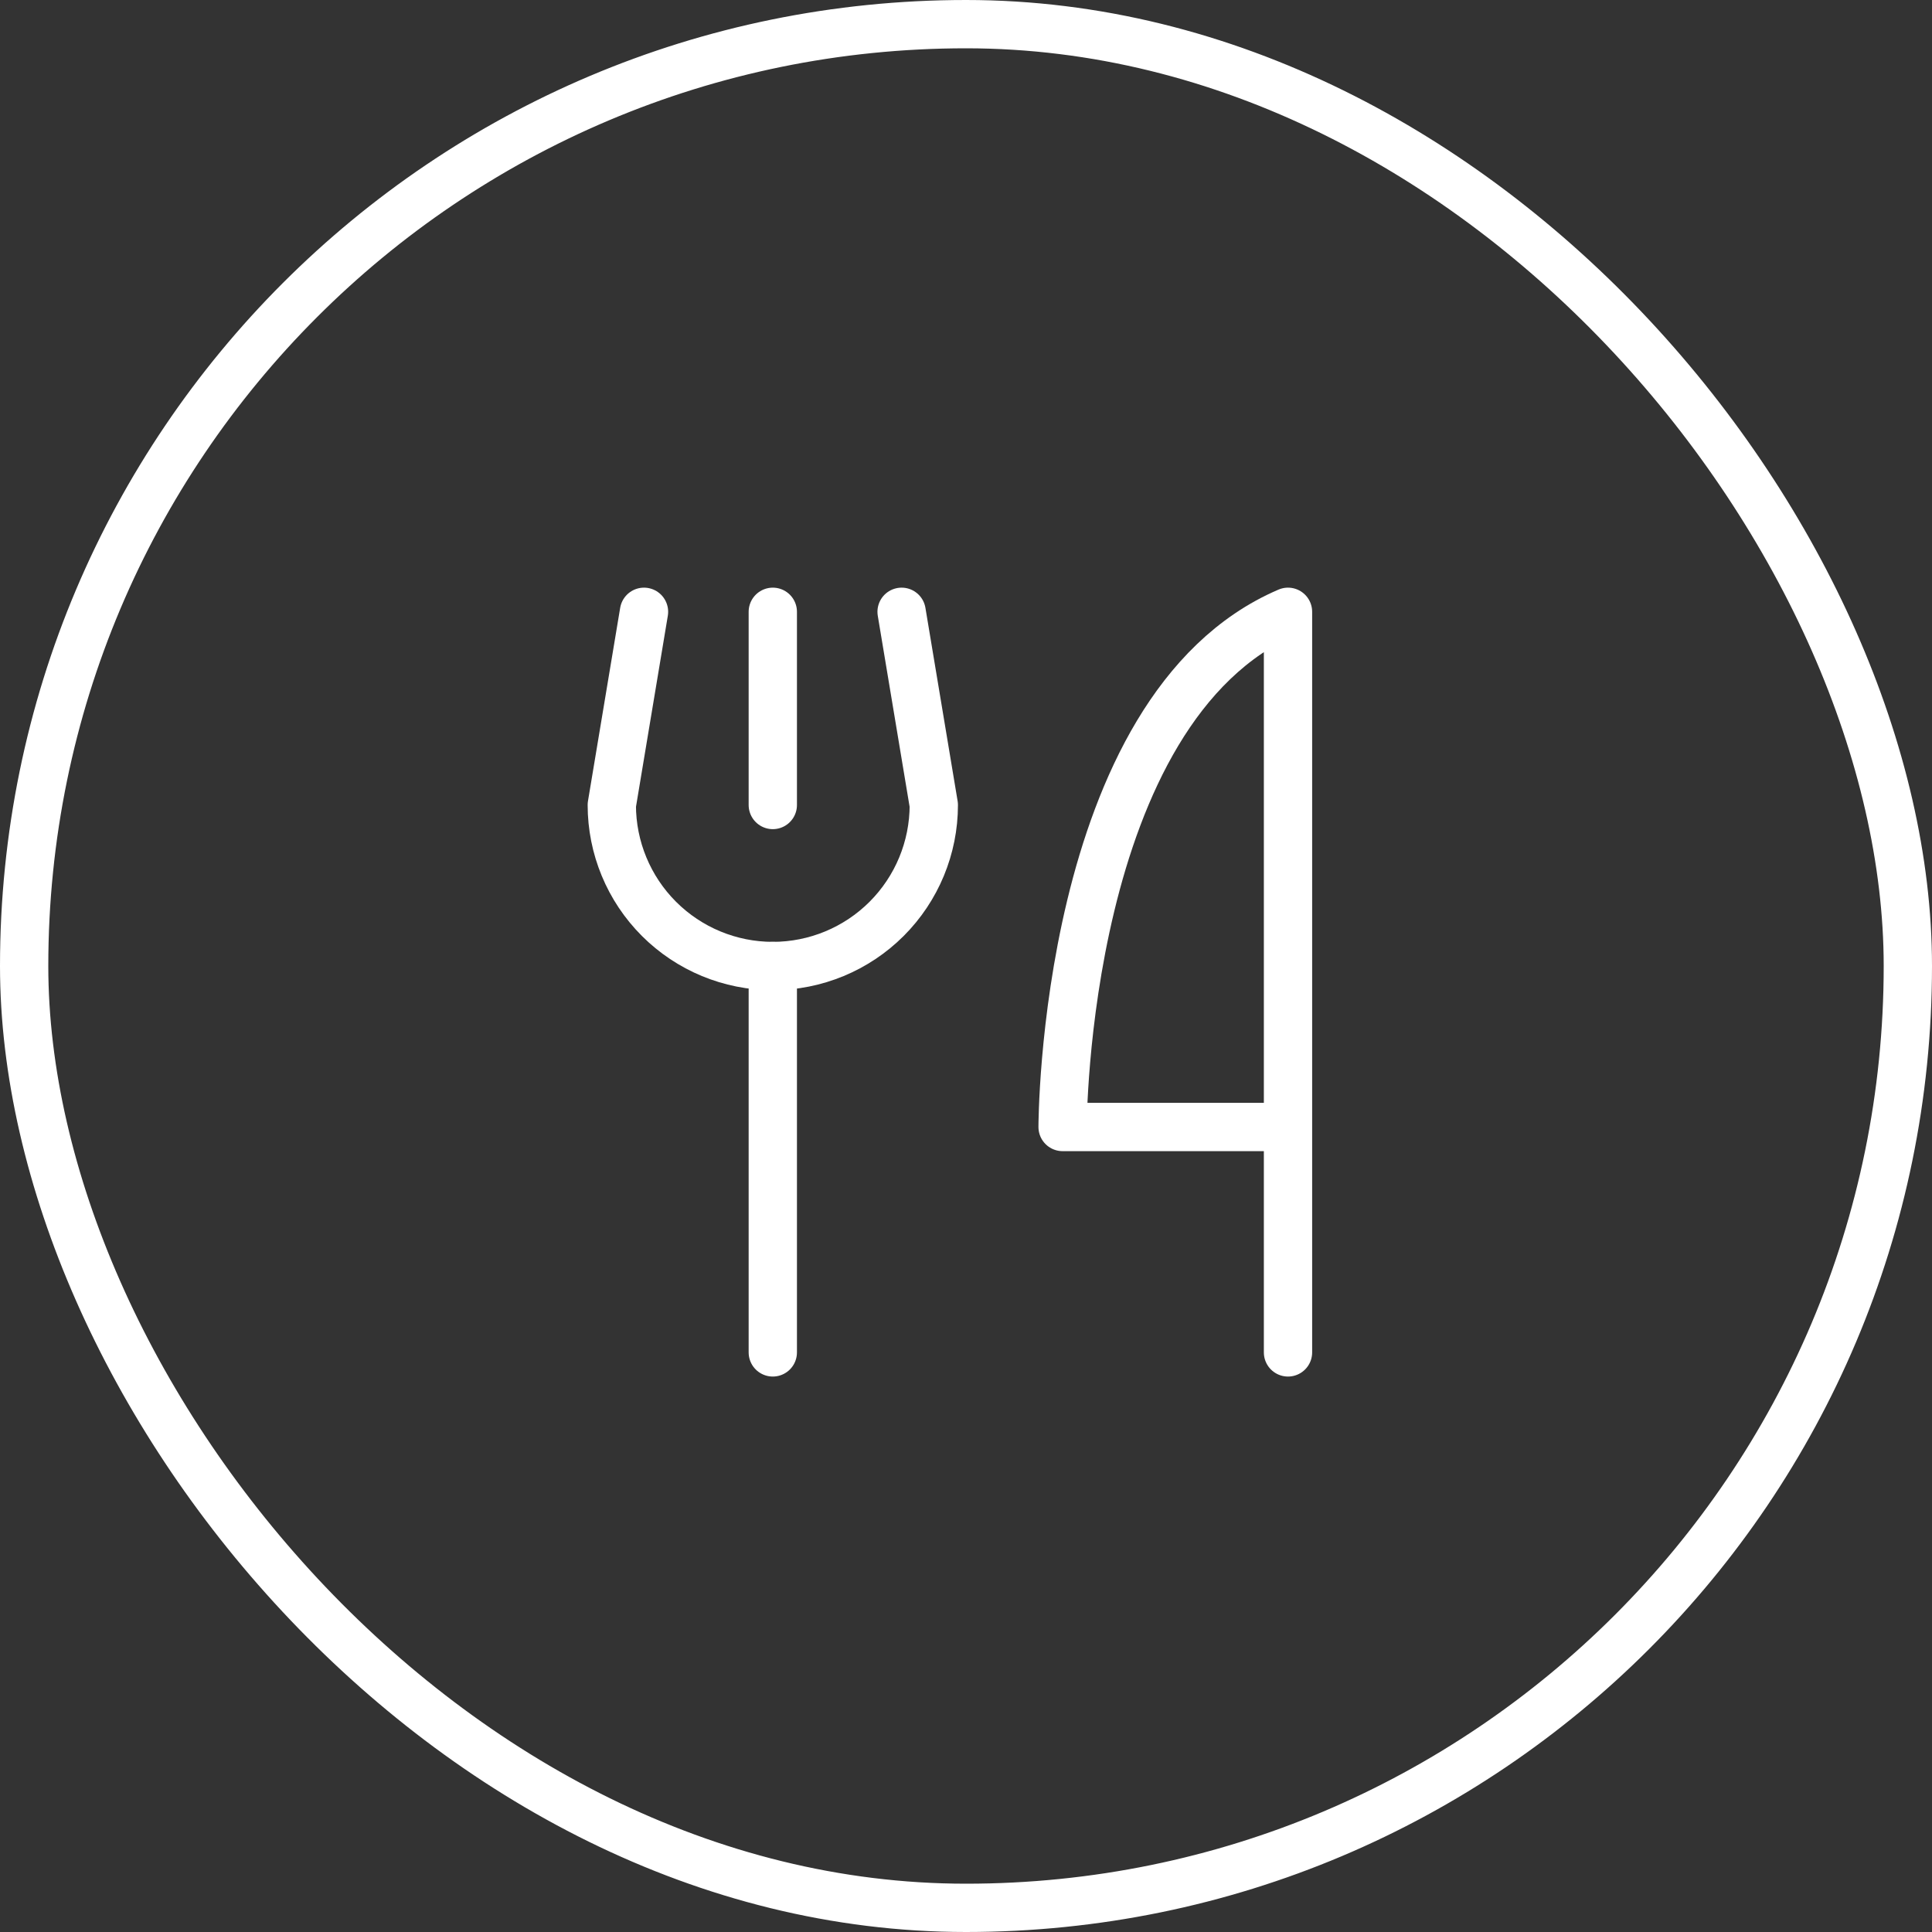
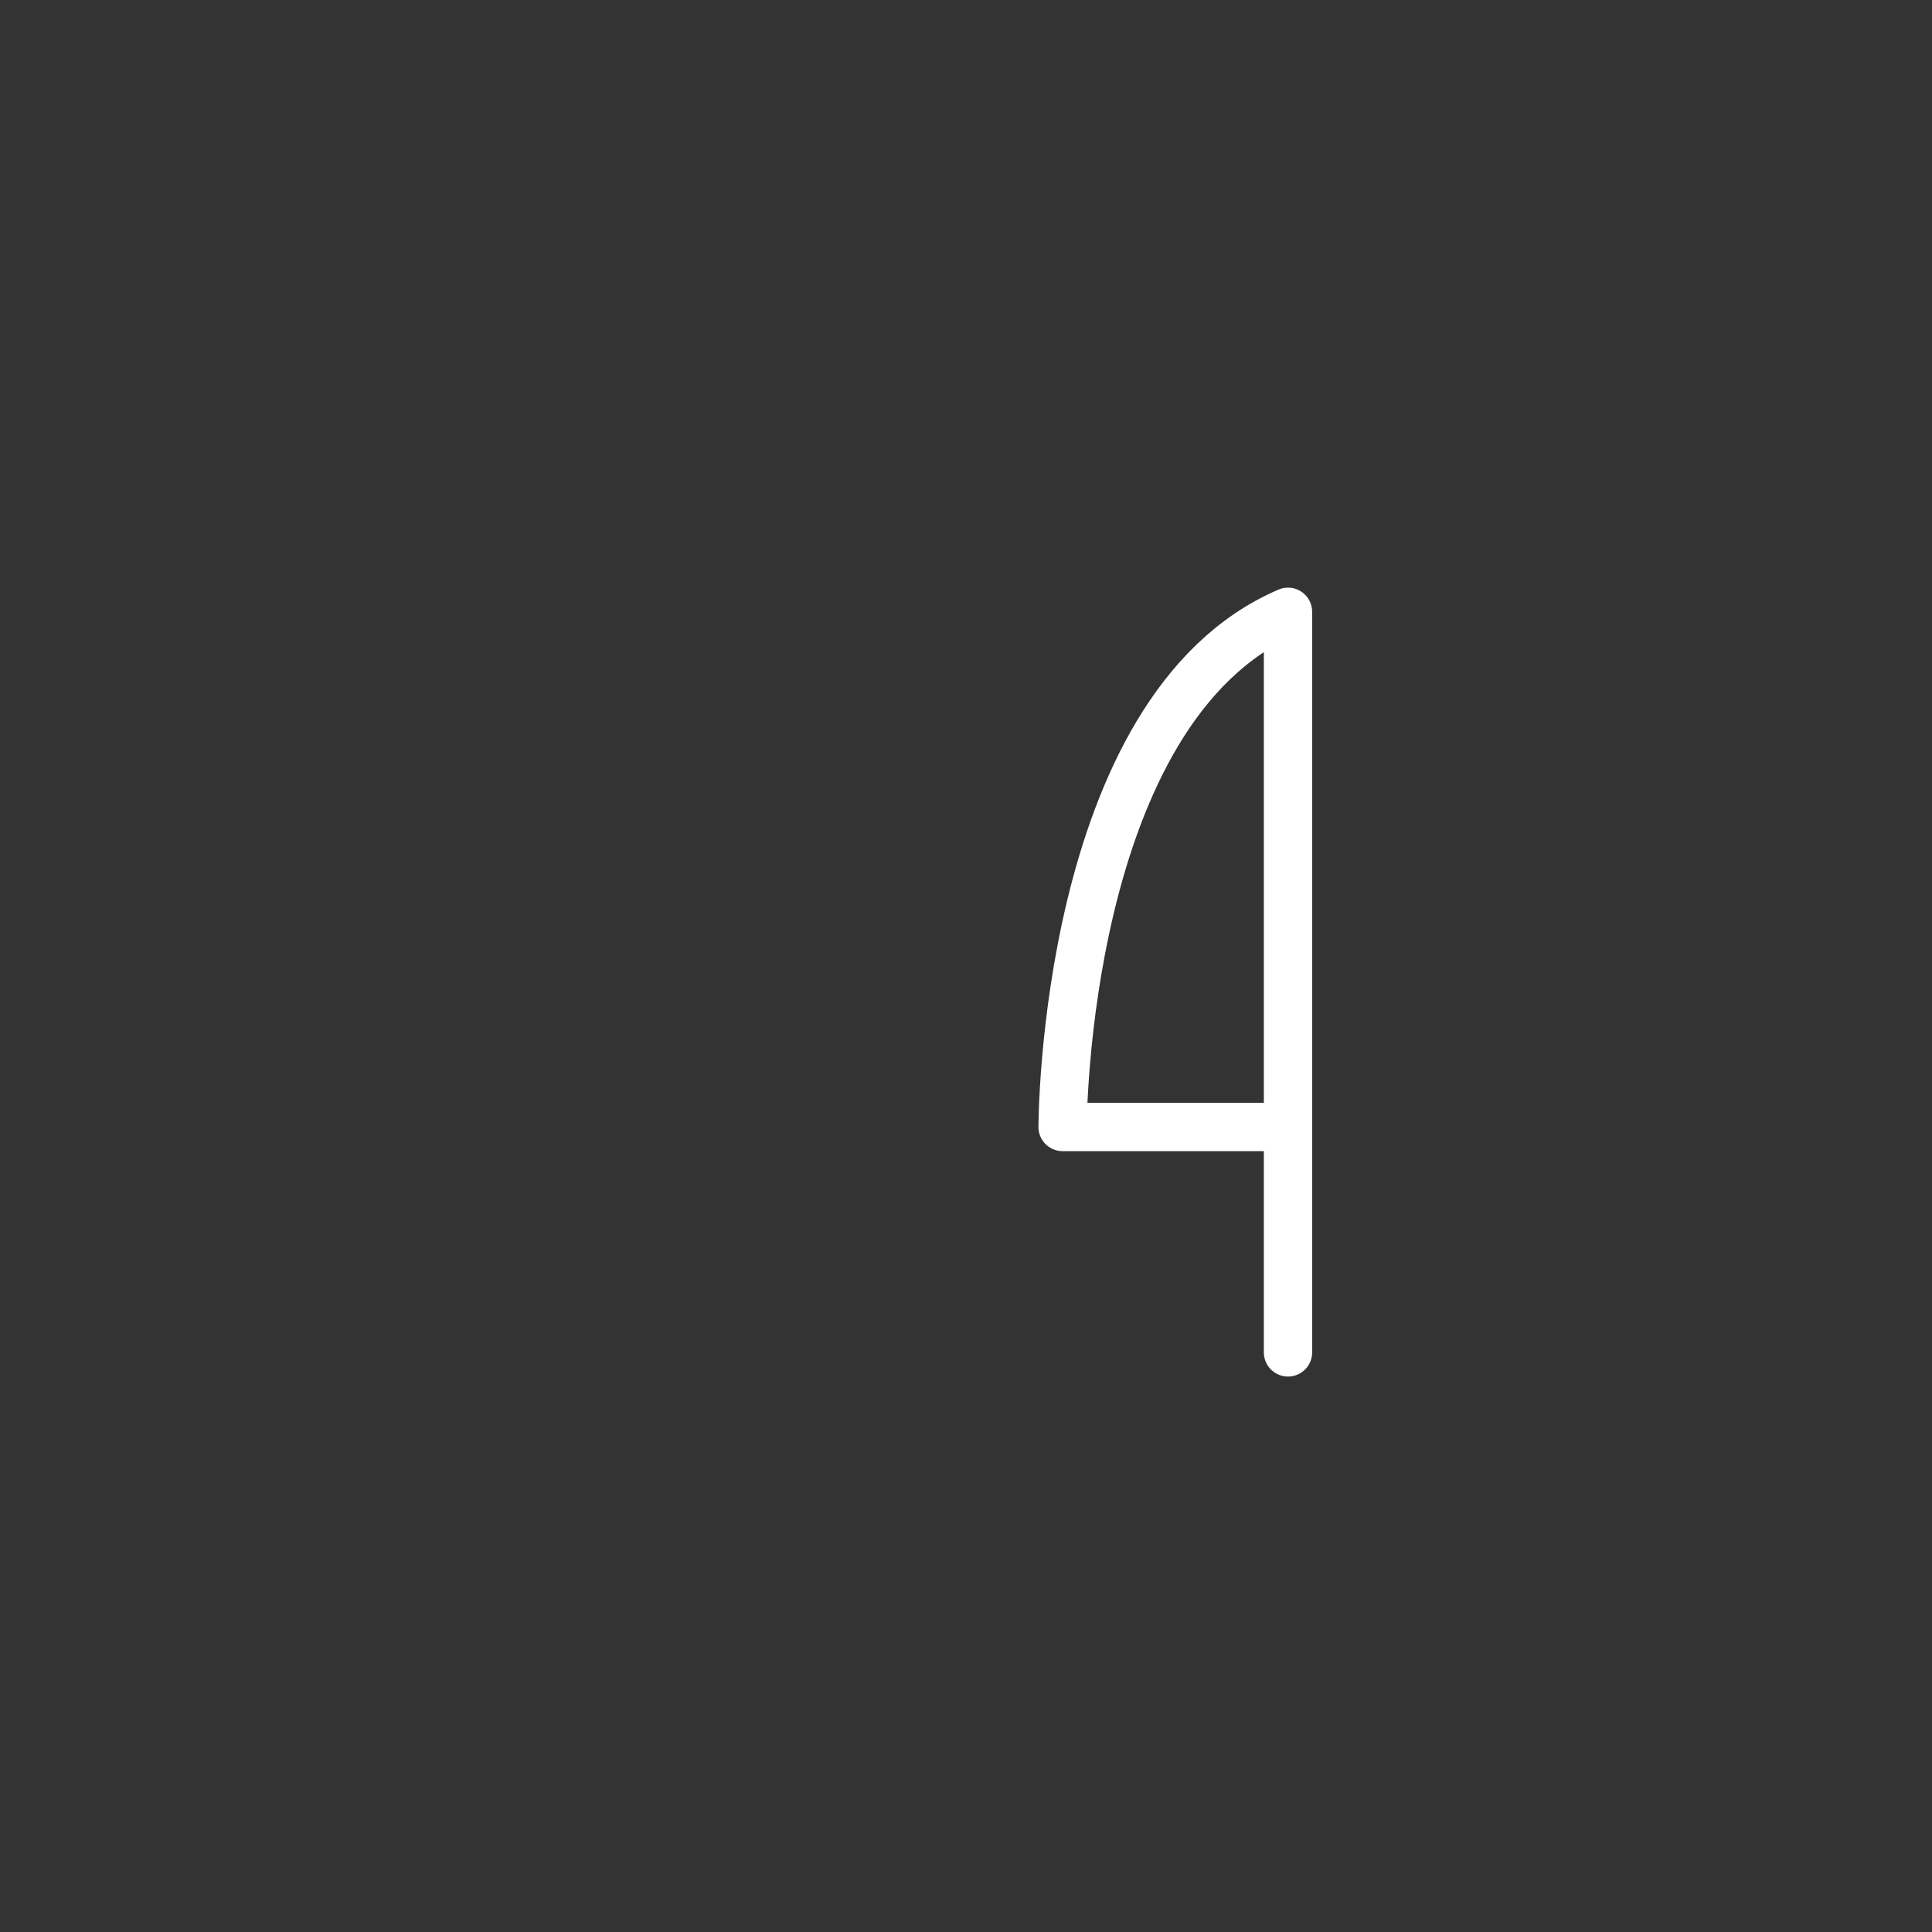
<svg xmlns="http://www.w3.org/2000/svg" width="240" height="240" viewBox="0 0 240 240" fill="none">
  <rect x="0" y="0" width="240" height="240" fill="#333333" stroke="none" />
-   <rect x="3" y="3" width="234" height="234" rx="117" stroke="white" stroke-width="6" />
-   <path d="M96 76V100" stroke="white" stroke-width="6" stroke-linecap="round" stroke-linejoin="round" />
-   <path d="M96 120V168" stroke="white" stroke-width="6" stroke-linecap="round" stroke-linejoin="round" />
  <path d="M160 140H132C132 140 132 88 160 76V168" stroke="white" stroke-width="6" stroke-linecap="round" stroke-linejoin="round" />
-   <path d="M80 76L76 100C76 105.304 78.107 110.391 81.858 114.142C85.609 117.893 90.696 120 96 120C101.304 120 106.391 117.893 110.142 114.142C113.893 110.391 116 105.304 116 100L112 76" stroke="white" stroke-width="6" stroke-linecap="round" stroke-linejoin="round" />
</svg>